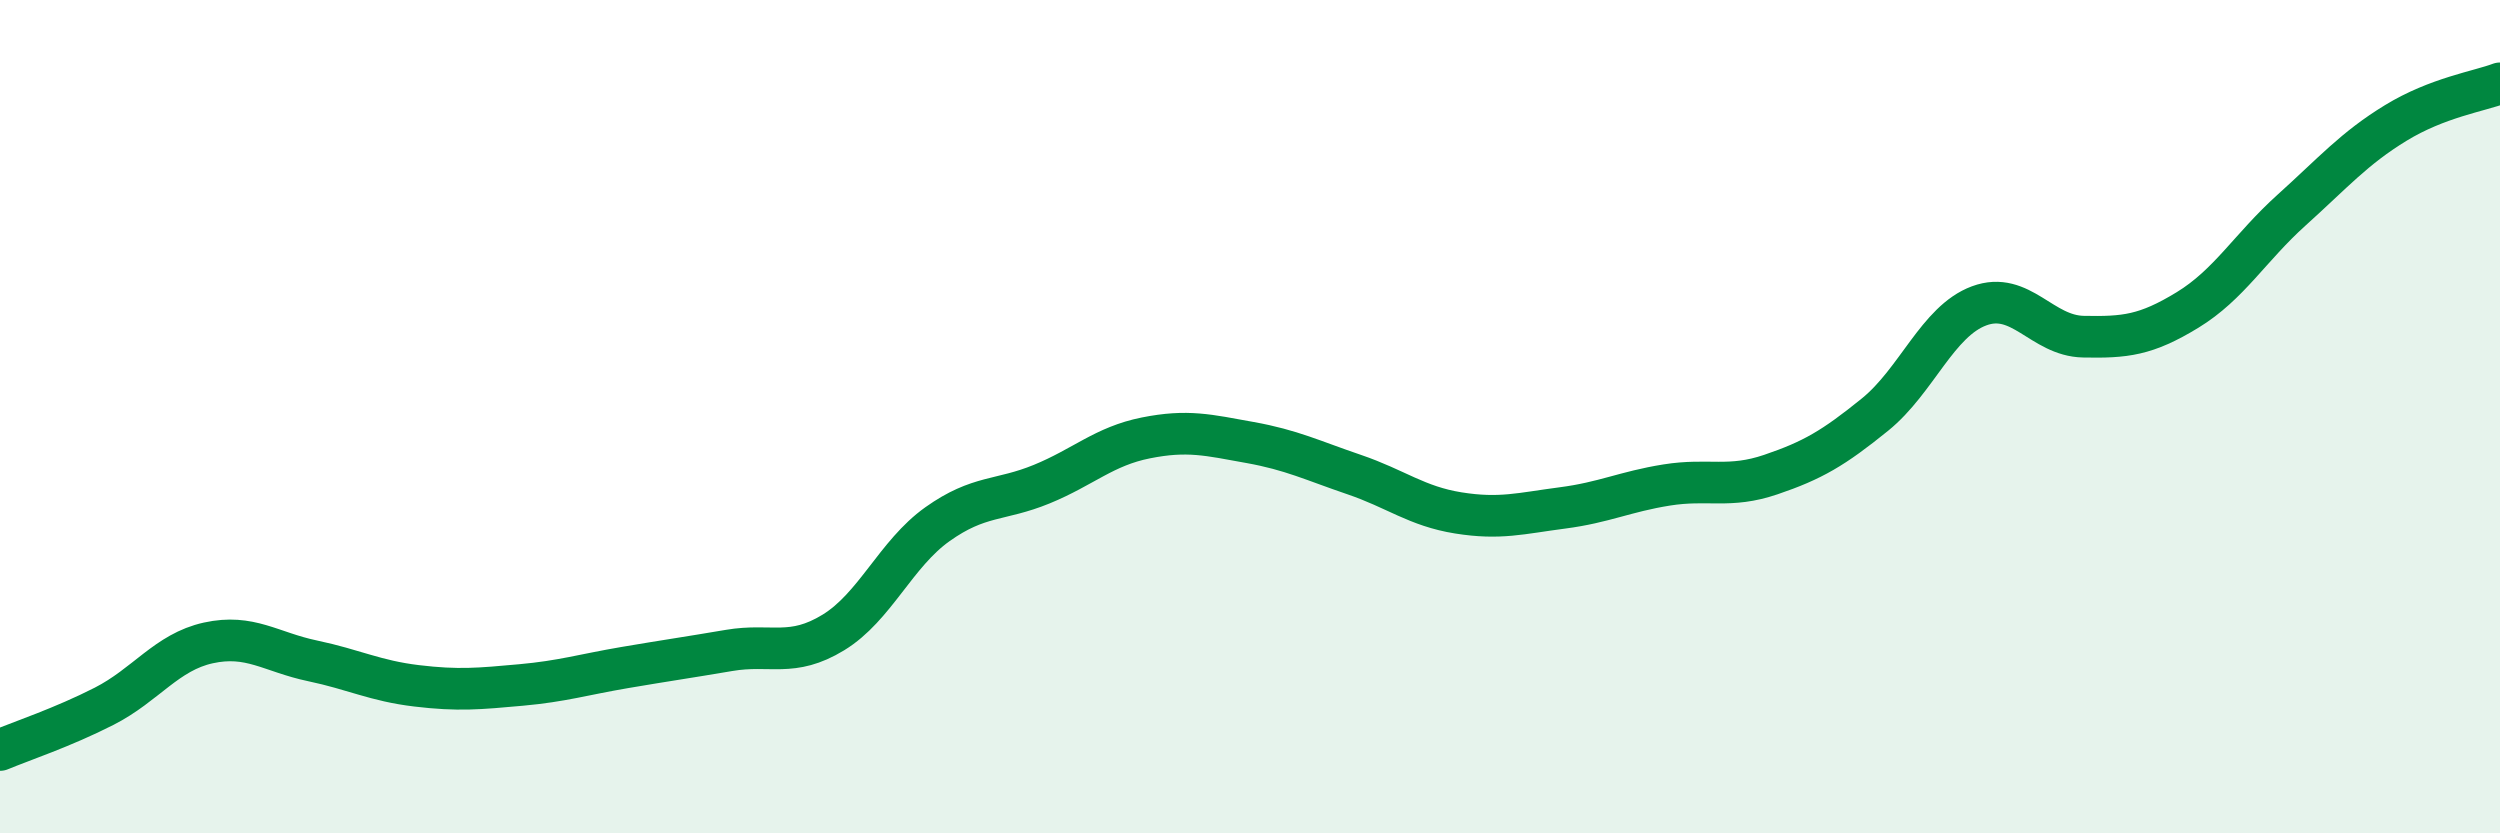
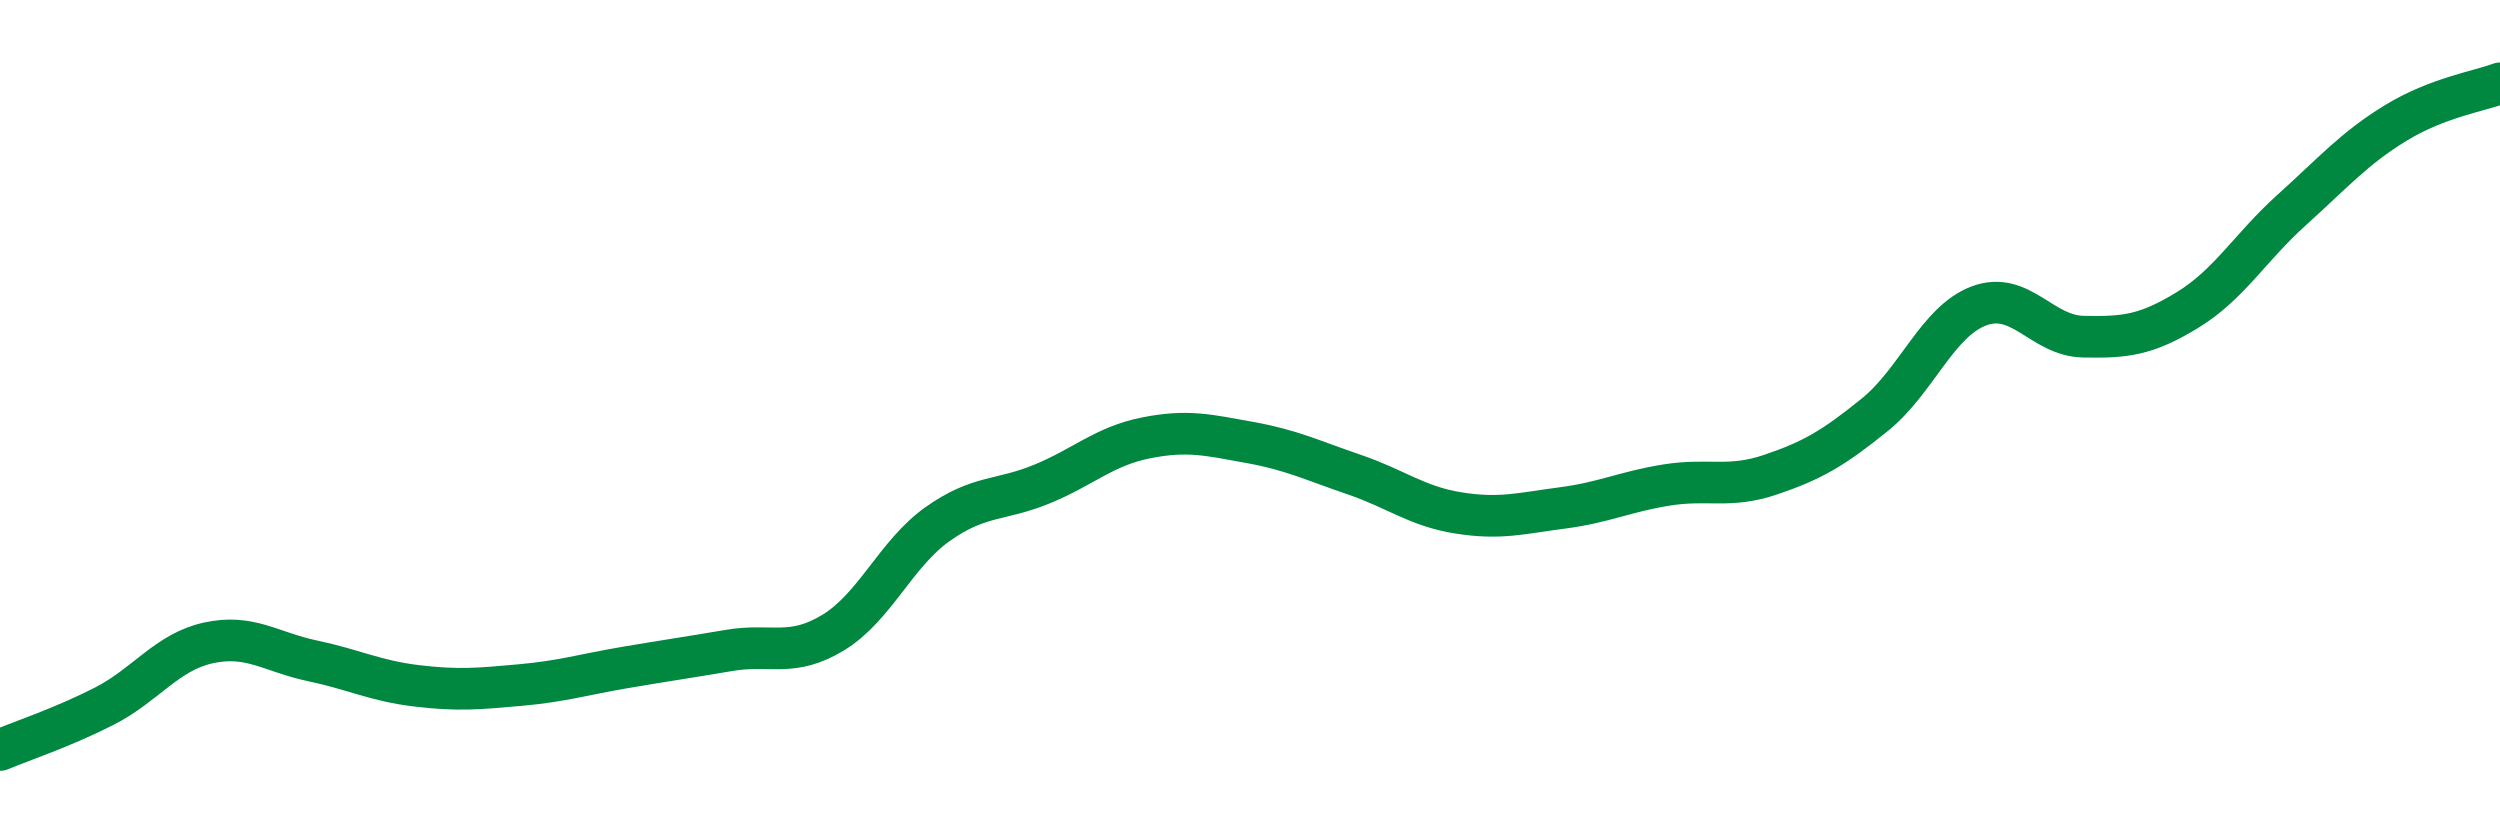
<svg xmlns="http://www.w3.org/2000/svg" width="60" height="20" viewBox="0 0 60 20">
-   <path d="M 0,18 C 0.5,17.79 1.5,17.46 2.5,16.95 C 3.5,16.44 4,15.65 5,15.43 C 6,15.21 6.5,15.65 7.5,15.86 C 8.5,16.07 9,16.34 10,16.46 C 11,16.58 11.5,16.53 12.5,16.44 C 13.5,16.35 14,16.19 15,16.02 C 16,15.85 16.5,15.78 17.5,15.61 C 18.5,15.44 19,15.79 20,15.18 C 21,14.57 21.5,13.29 22.5,12.58 C 23.5,11.87 24,12.03 25,11.62 C 26,11.21 26.5,10.71 27.5,10.51 C 28.5,10.31 29,10.44 30,10.62 C 31,10.8 31.5,11.05 32.5,11.39 C 33.5,11.73 34,12.15 35,12.31 C 36,12.47 36.5,12.32 37.5,12.19 C 38.5,12.06 39,11.8 40,11.64 C 41,11.48 41.5,11.73 42.5,11.39 C 43.5,11.05 44,10.76 45,9.95 C 46,9.14 46.5,7.71 47.5,7.34 C 48.5,6.97 49,8.06 50,8.08 C 51,8.1 51.5,8.05 52.5,7.44 C 53.5,6.83 54,5.94 55,5.04 C 56,4.14 56.5,3.56 57.5,2.95 C 58.5,2.34 59.5,2.19 60,2L60 20L0 20Z" fill="#008740" opacity="0.1" stroke-linecap="round" stroke-linejoin="round" />
  <path d="M 0,18 C 0.5,17.79 1.5,17.46 2.5,16.95 C 3.5,16.44 4,15.65 5,15.43 C 6,15.21 6.5,15.65 7.5,15.86 C 8.5,16.07 9,16.34 10,16.46 C 11,16.58 11.5,16.53 12.5,16.44 C 13.5,16.35 14,16.19 15,16.02 C 16,15.85 16.5,15.78 17.5,15.61 C 18.5,15.44 19,15.79 20,15.18 C 21,14.57 21.5,13.29 22.5,12.58 C 23.5,11.87 24,12.03 25,11.62 C 26,11.21 26.5,10.71 27.5,10.51 C 28.5,10.31 29,10.44 30,10.62 C 31,10.8 31.5,11.05 32.5,11.39 C 33.5,11.73 34,12.15 35,12.31 C 36,12.47 36.5,12.32 37.5,12.19 C 38.5,12.06 39,11.8 40,11.64 C 41,11.48 41.5,11.73 42.5,11.39 C 43.5,11.05 44,10.76 45,9.95 C 46,9.14 46.5,7.71 47.5,7.34 C 48.5,6.97 49,8.06 50,8.08 C 51,8.1 51.5,8.05 52.5,7.44 C 53.5,6.83 54,5.94 55,5.04 C 56,4.14 56.5,3.56 57.5,2.95 C 58.5,2.34 59.5,2.19 60,2" stroke="#008740" stroke-width="1" fill="none" stroke-linecap="round" stroke-linejoin="round" />
</svg>